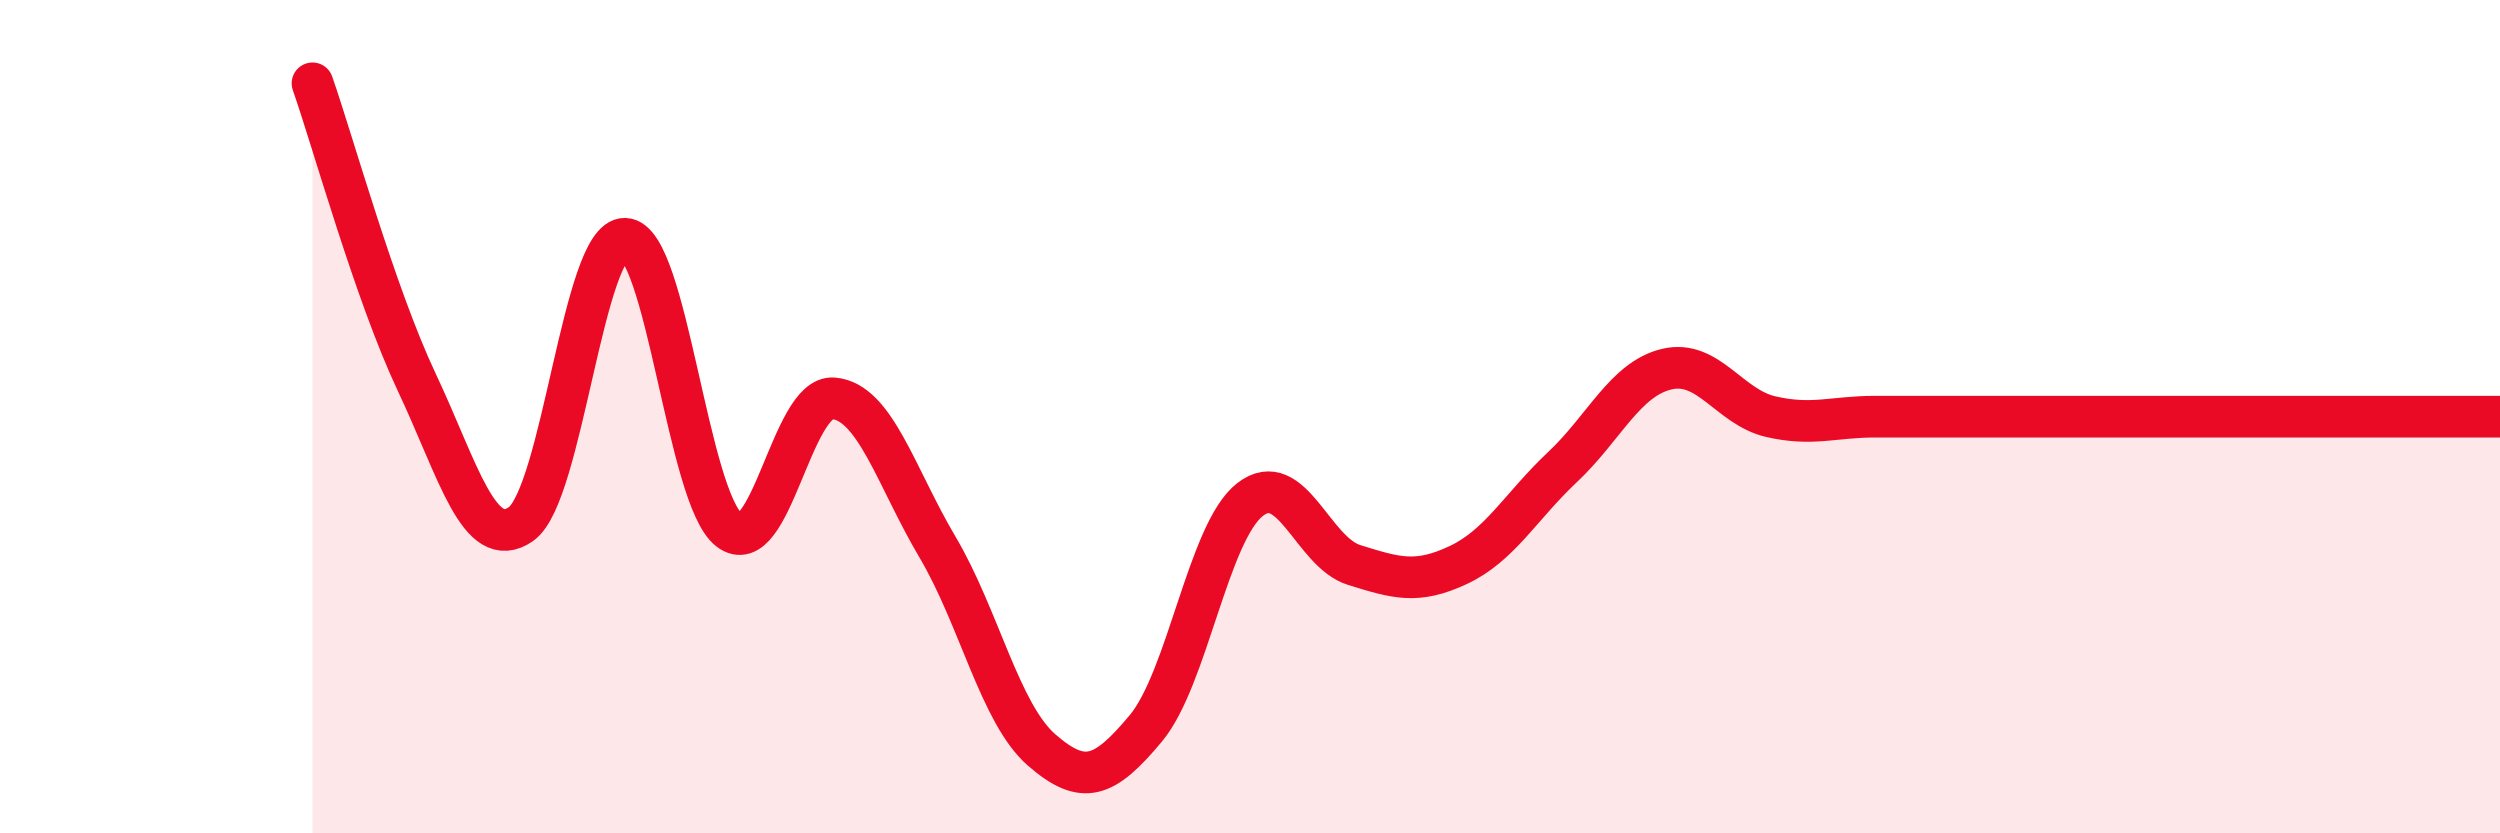
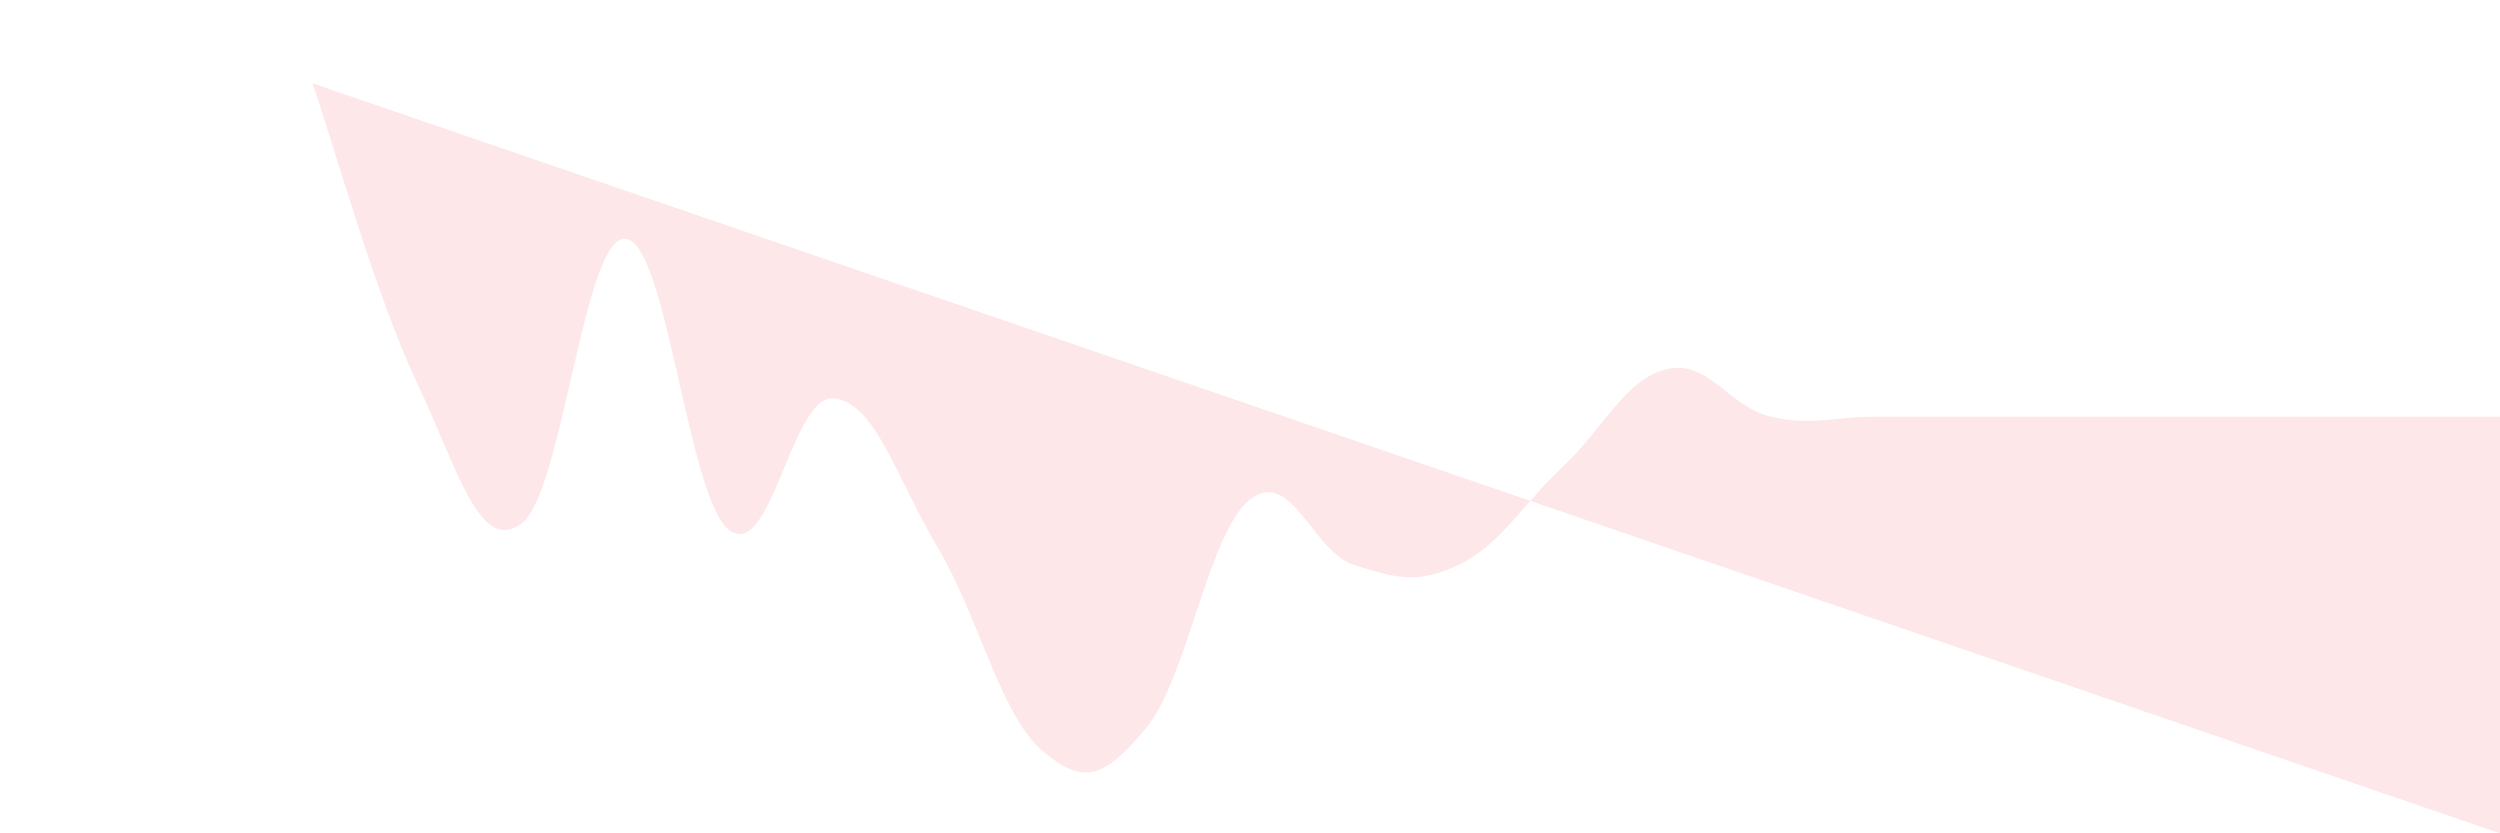
<svg xmlns="http://www.w3.org/2000/svg" width="60" height="20" viewBox="0 0 60 20">
-   <path d="M 7.5,2 C 8,3.43 9,7.05 10,9.17 C 11,11.29 11.5,13.27 12.5,12.58 C 13.5,11.89 14,5.7 15,5.73 C 16,5.76 16.5,11.95 17.5,12.72 C 18.5,13.49 19,9.48 20,9.56 C 21,9.64 21.5,11.44 22.5,13.13 C 23.5,14.82 24,17.13 25,18 C 26,18.87 26.5,18.68 27.5,17.48 C 28.5,16.28 29,12.77 30,11.99 C 31,11.21 31.5,13.25 32.5,13.56 C 33.5,13.87 34,14.03 35,13.56 C 36,13.09 36.5,12.15 37.5,11.21 C 38.5,10.27 39,9.1 40,8.86 C 41,8.62 41.5,9.77 42.5,10 C 43.5,10.23 44,10 45,10 C 46,10 46.5,10 47.5,10 C 48.5,10 49,10 50,10 C 51,10 51.5,10 52.5,10 C 53.5,10 53.5,10 55,10 C 56.5,10 59,10 60,10L60 20L7.5 20Z" fill="#EB0A25" opacity="0.1" stroke-linecap="round" stroke-linejoin="round" />
-   <path d="M 7.5,2 C 8,3.43 9,7.05 10,9.17 C 11,11.29 11.5,13.27 12.5,12.58 C 13.5,11.89 14,5.7 15,5.73 C 16,5.76 16.5,11.95 17.5,12.72 C 18.5,13.49 19,9.48 20,9.56 C 21,9.64 21.5,11.44 22.5,13.13 C 23.5,14.82 24,17.13 25,18 C 26,18.87 26.5,18.68 27.5,17.48 C 28.5,16.28 29,12.77 30,11.99 C 31,11.21 31.5,13.25 32.5,13.56 C 33.5,13.87 34,14.03 35,13.56 C 36,13.09 36.5,12.15 37.5,11.21 C 38.5,10.27 39,9.1 40,8.86 C 41,8.62 41.5,9.77 42.5,10 C 43.5,10.23 44,10 45,10 C 46,10 46.5,10 47.5,10 C 48.5,10 49,10 50,10 C 51,10 51.5,10 52.5,10 C 53.5,10 53.5,10 55,10 C 56.5,10 59,10 60,10" stroke="#EB0A25" stroke-width="1" fill="none" stroke-linecap="round" stroke-linejoin="round" />
+   <path d="M 7.5,2 C 8,3.43 9,7.05 10,9.17 C 11,11.29 11.5,13.27 12.5,12.58 C 13.5,11.89 14,5.7 15,5.73 C 16,5.76 16.5,11.95 17.5,12.72 C 18.5,13.49 19,9.48 20,9.56 C 21,9.64 21.5,11.44 22.5,13.13 C 23.5,14.82 24,17.13 25,18 C 26,18.87 26.5,18.68 27.5,17.48 C 28.5,16.28 29,12.77 30,11.99 C 31,11.21 31.5,13.25 32.5,13.56 C 33.5,13.87 34,14.03 35,13.56 C 36,13.09 36.5,12.15 37.5,11.21 C 38.5,10.27 39,9.1 40,8.86 C 41,8.62 41.5,9.77 42.5,10 C 43.5,10.23 44,10 45,10 C 46,10 46.5,10 47.5,10 C 48.5,10 49,10 50,10 C 51,10 51.5,10 52.5,10 C 53.5,10 53.5,10 55,10 C 56.5,10 59,10 60,10L60 20Z" fill="#EB0A25" opacity="0.1" stroke-linecap="round" stroke-linejoin="round" />
</svg>